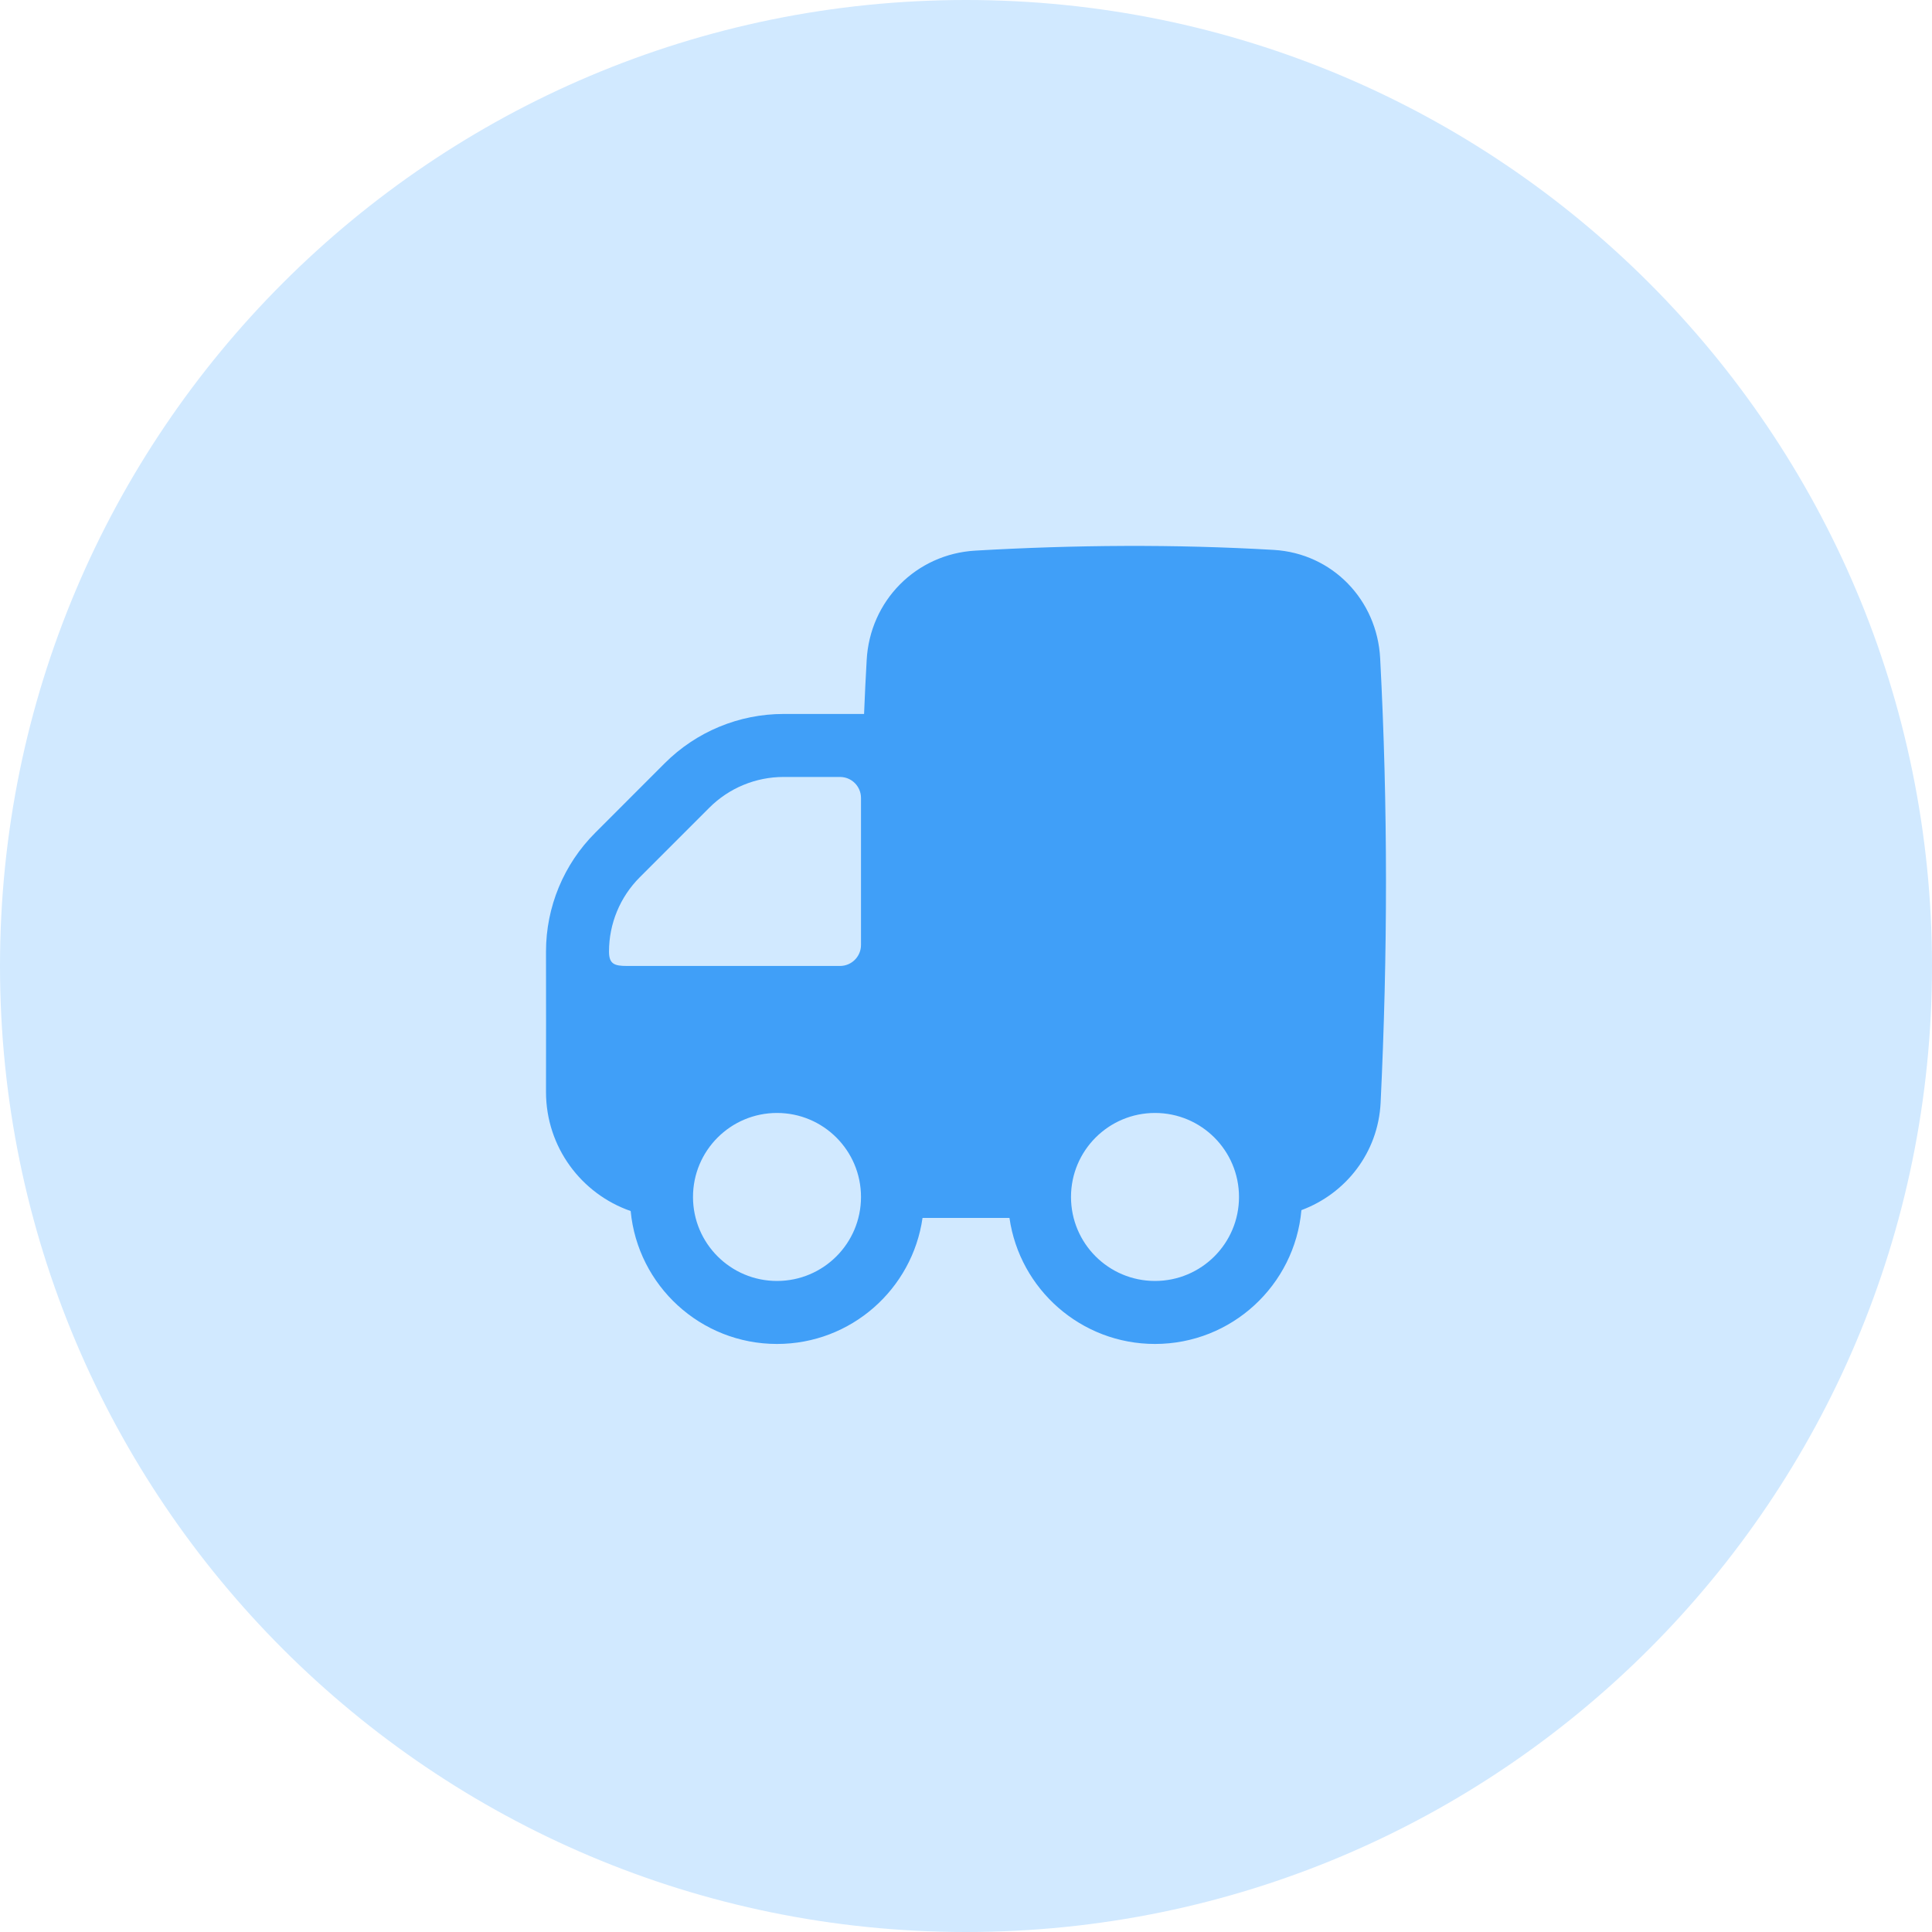
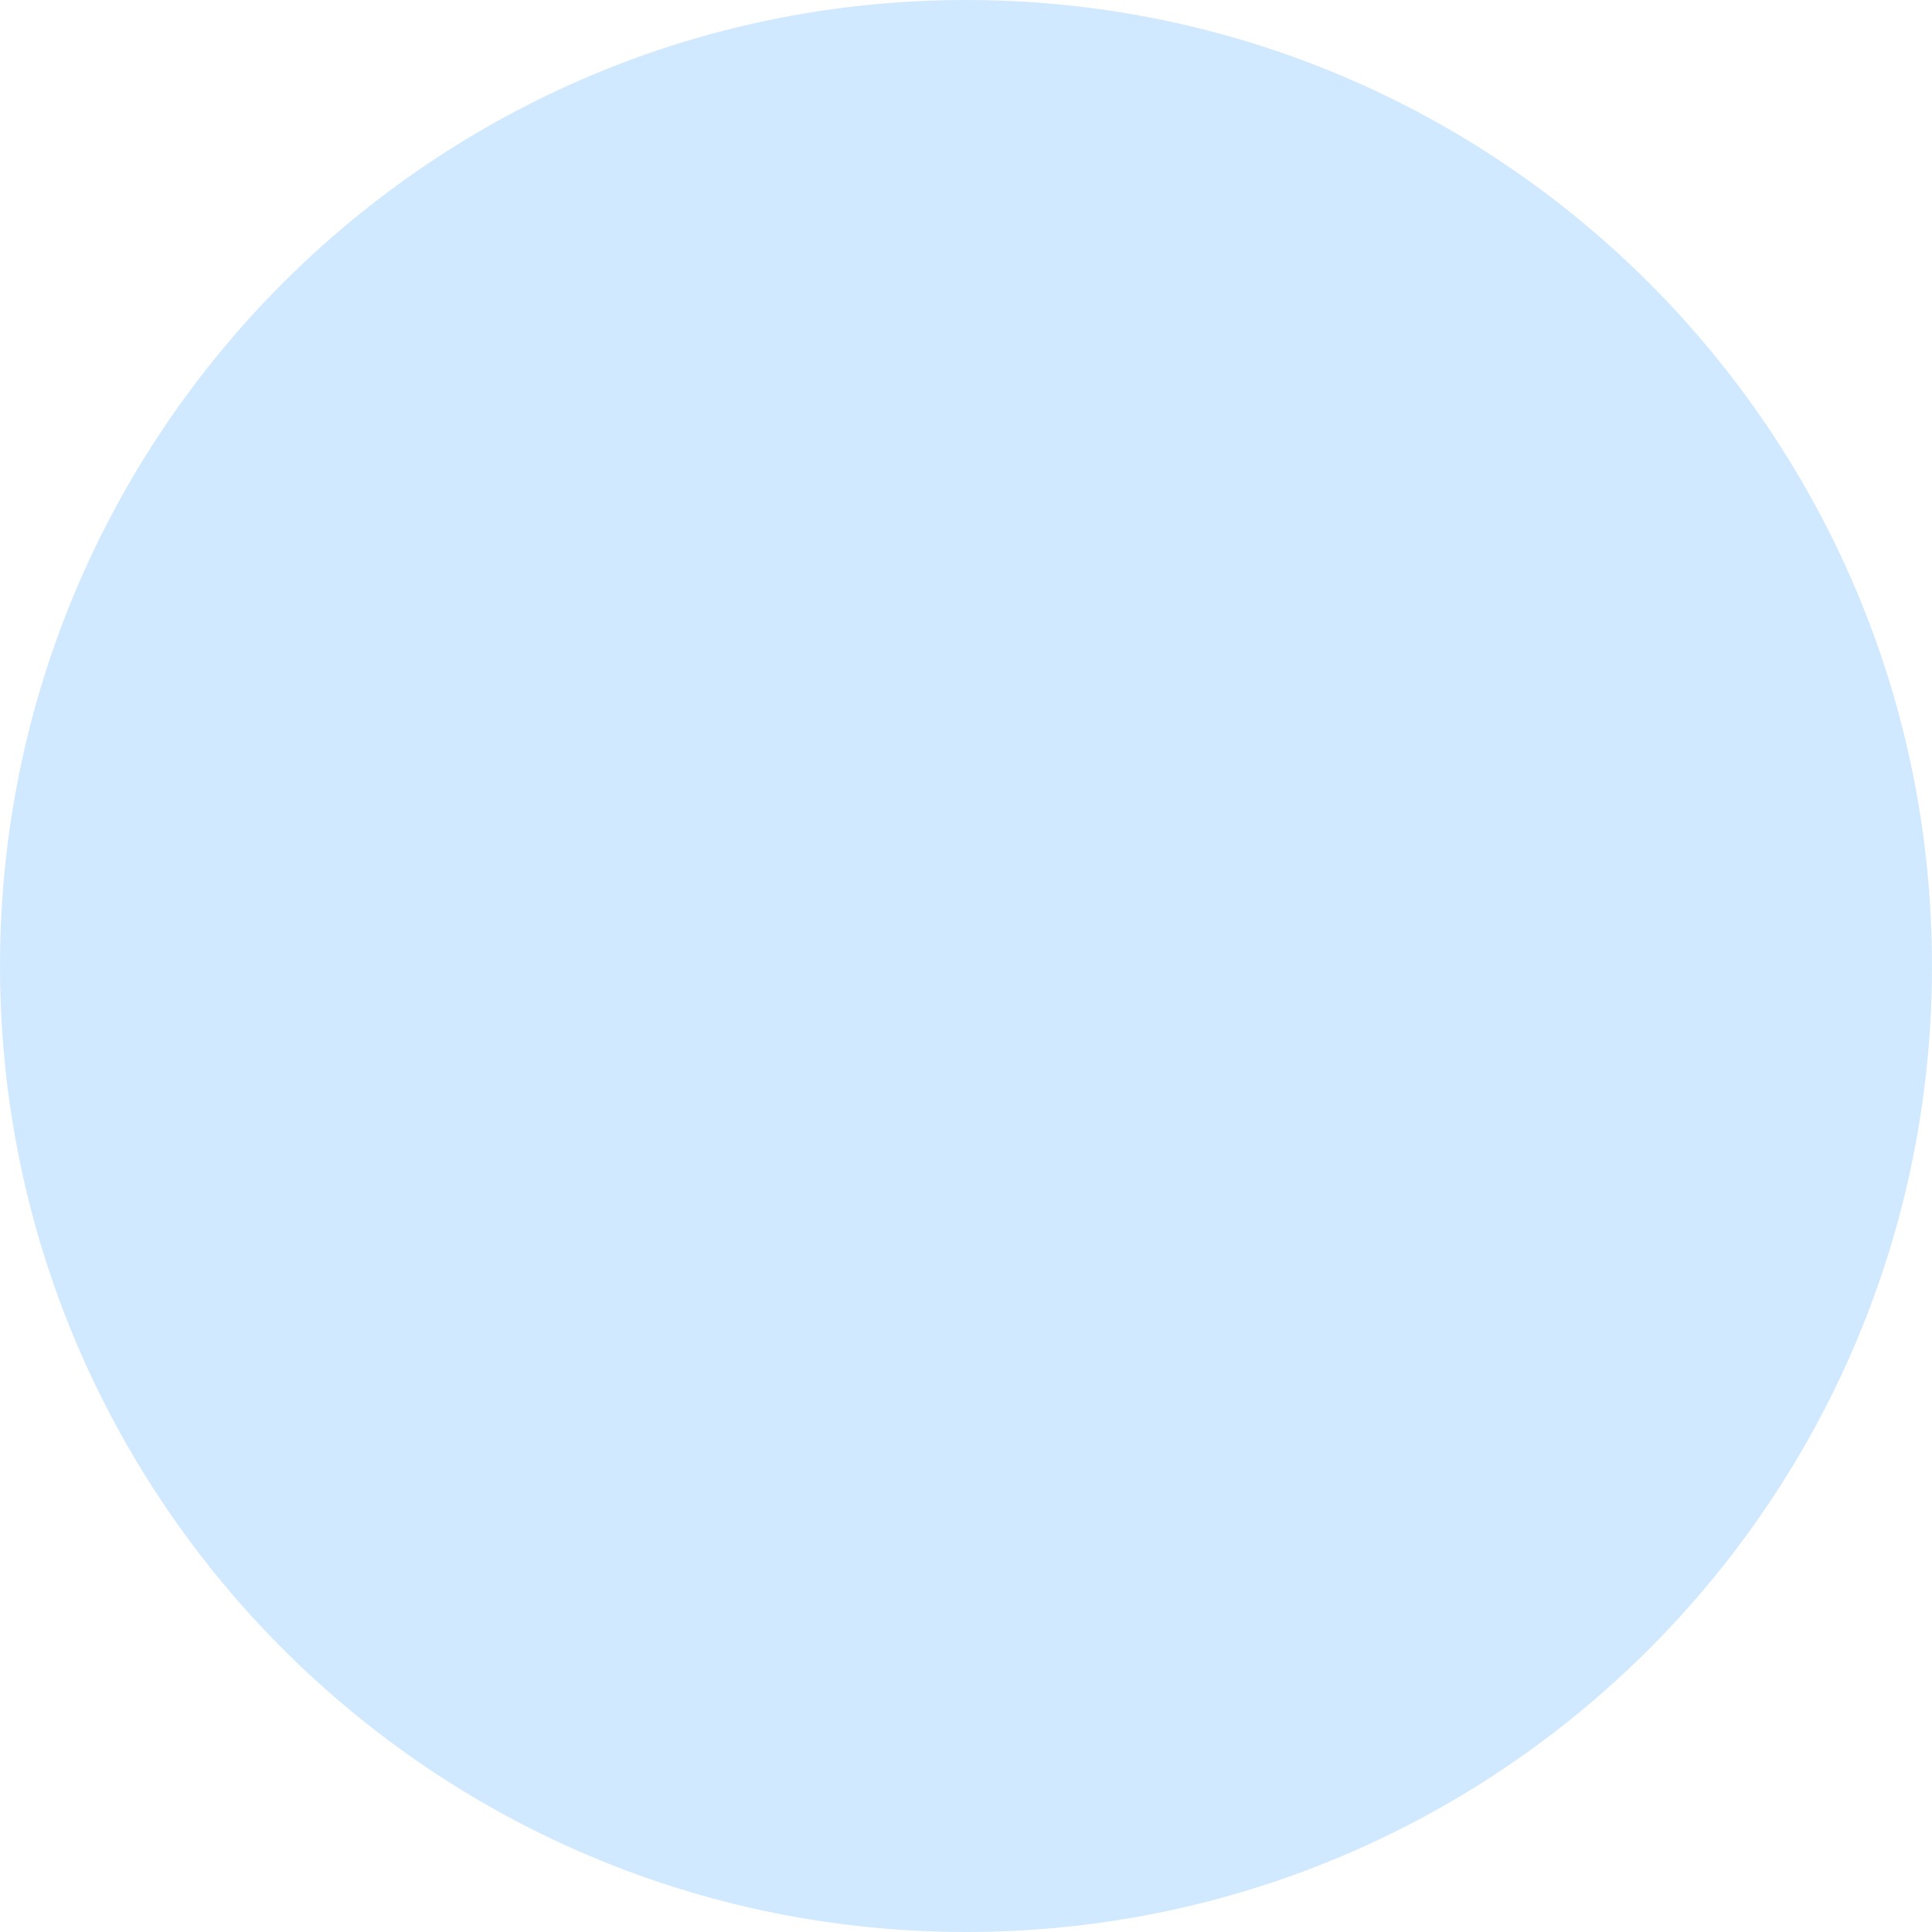
<svg xmlns="http://www.w3.org/2000/svg" width="46" height="46" viewBox="0 0 46 46" fill="none">
  <path d="M0 23C0 10.297 10.297 0 23 0C35.703 0 46 10.297 46 23C46 35.703 35.703 46 23 46C10.297 46 0 35.703 0 23Z" fill="#D1E9FF" />
-   <path fill-rule="evenodd" clip-rule="evenodd" d="M20.635 15.72C20.709 14.306 21.81 13.191 23.223 13.11C25.588 12.973 27.963 12.955 30.328 13.093C31.721 13.175 32.788 14.281 32.861 15.674C33.047 19.197 33.041 22.729 32.872 26.252C32.815 27.443 32.043 28.42 30.986 28.813C30.827 30.599 29.327 31.999 27.5 31.999C25.737 31.999 24.278 30.695 24.035 28.999L21.965 28.999C21.722 30.695 20.263 31.999 18.5 31.999C16.68 31.999 15.184 30.61 15.016 28.834C13.842 28.427 13 27.311 13 25.999C13.004 24.885 13 23.77 13 22.656C13 21.595 13.421 20.578 14.172 19.828L15.828 18.171C16.579 17.421 17.596 16.999 18.657 16.999C19.296 16.999 19.934 16.999 20.573 16.999C20.592 16.501 20.613 16.129 20.635 15.72ZM20.5 18.999C20.5 18.723 20.276 18.499 20 18.499H18.657C17.994 18.499 17.358 18.762 16.889 19.231L15.232 20.888C14.763 21.357 14.5 21.993 14.5 22.656C14.5 22.954 14.63 22.999 14.926 22.999H20C20.276 22.999 20.5 22.775 20.5 22.499V18.999ZM27.5 30.499C28.605 30.499 29.5 29.604 29.5 28.499C29.5 27.395 28.605 26.499 27.5 26.499C26.395 26.499 25.5 27.395 25.5 28.499C25.5 29.604 26.395 30.499 27.5 30.499ZM20.5 28.499C20.5 29.604 19.605 30.499 18.5 30.499C17.395 30.499 16.5 29.604 16.5 28.499C16.5 27.395 17.395 26.499 18.5 26.499C19.605 26.499 20.5 27.395 20.5 28.499Z" fill="#409FF8" />
</svg>